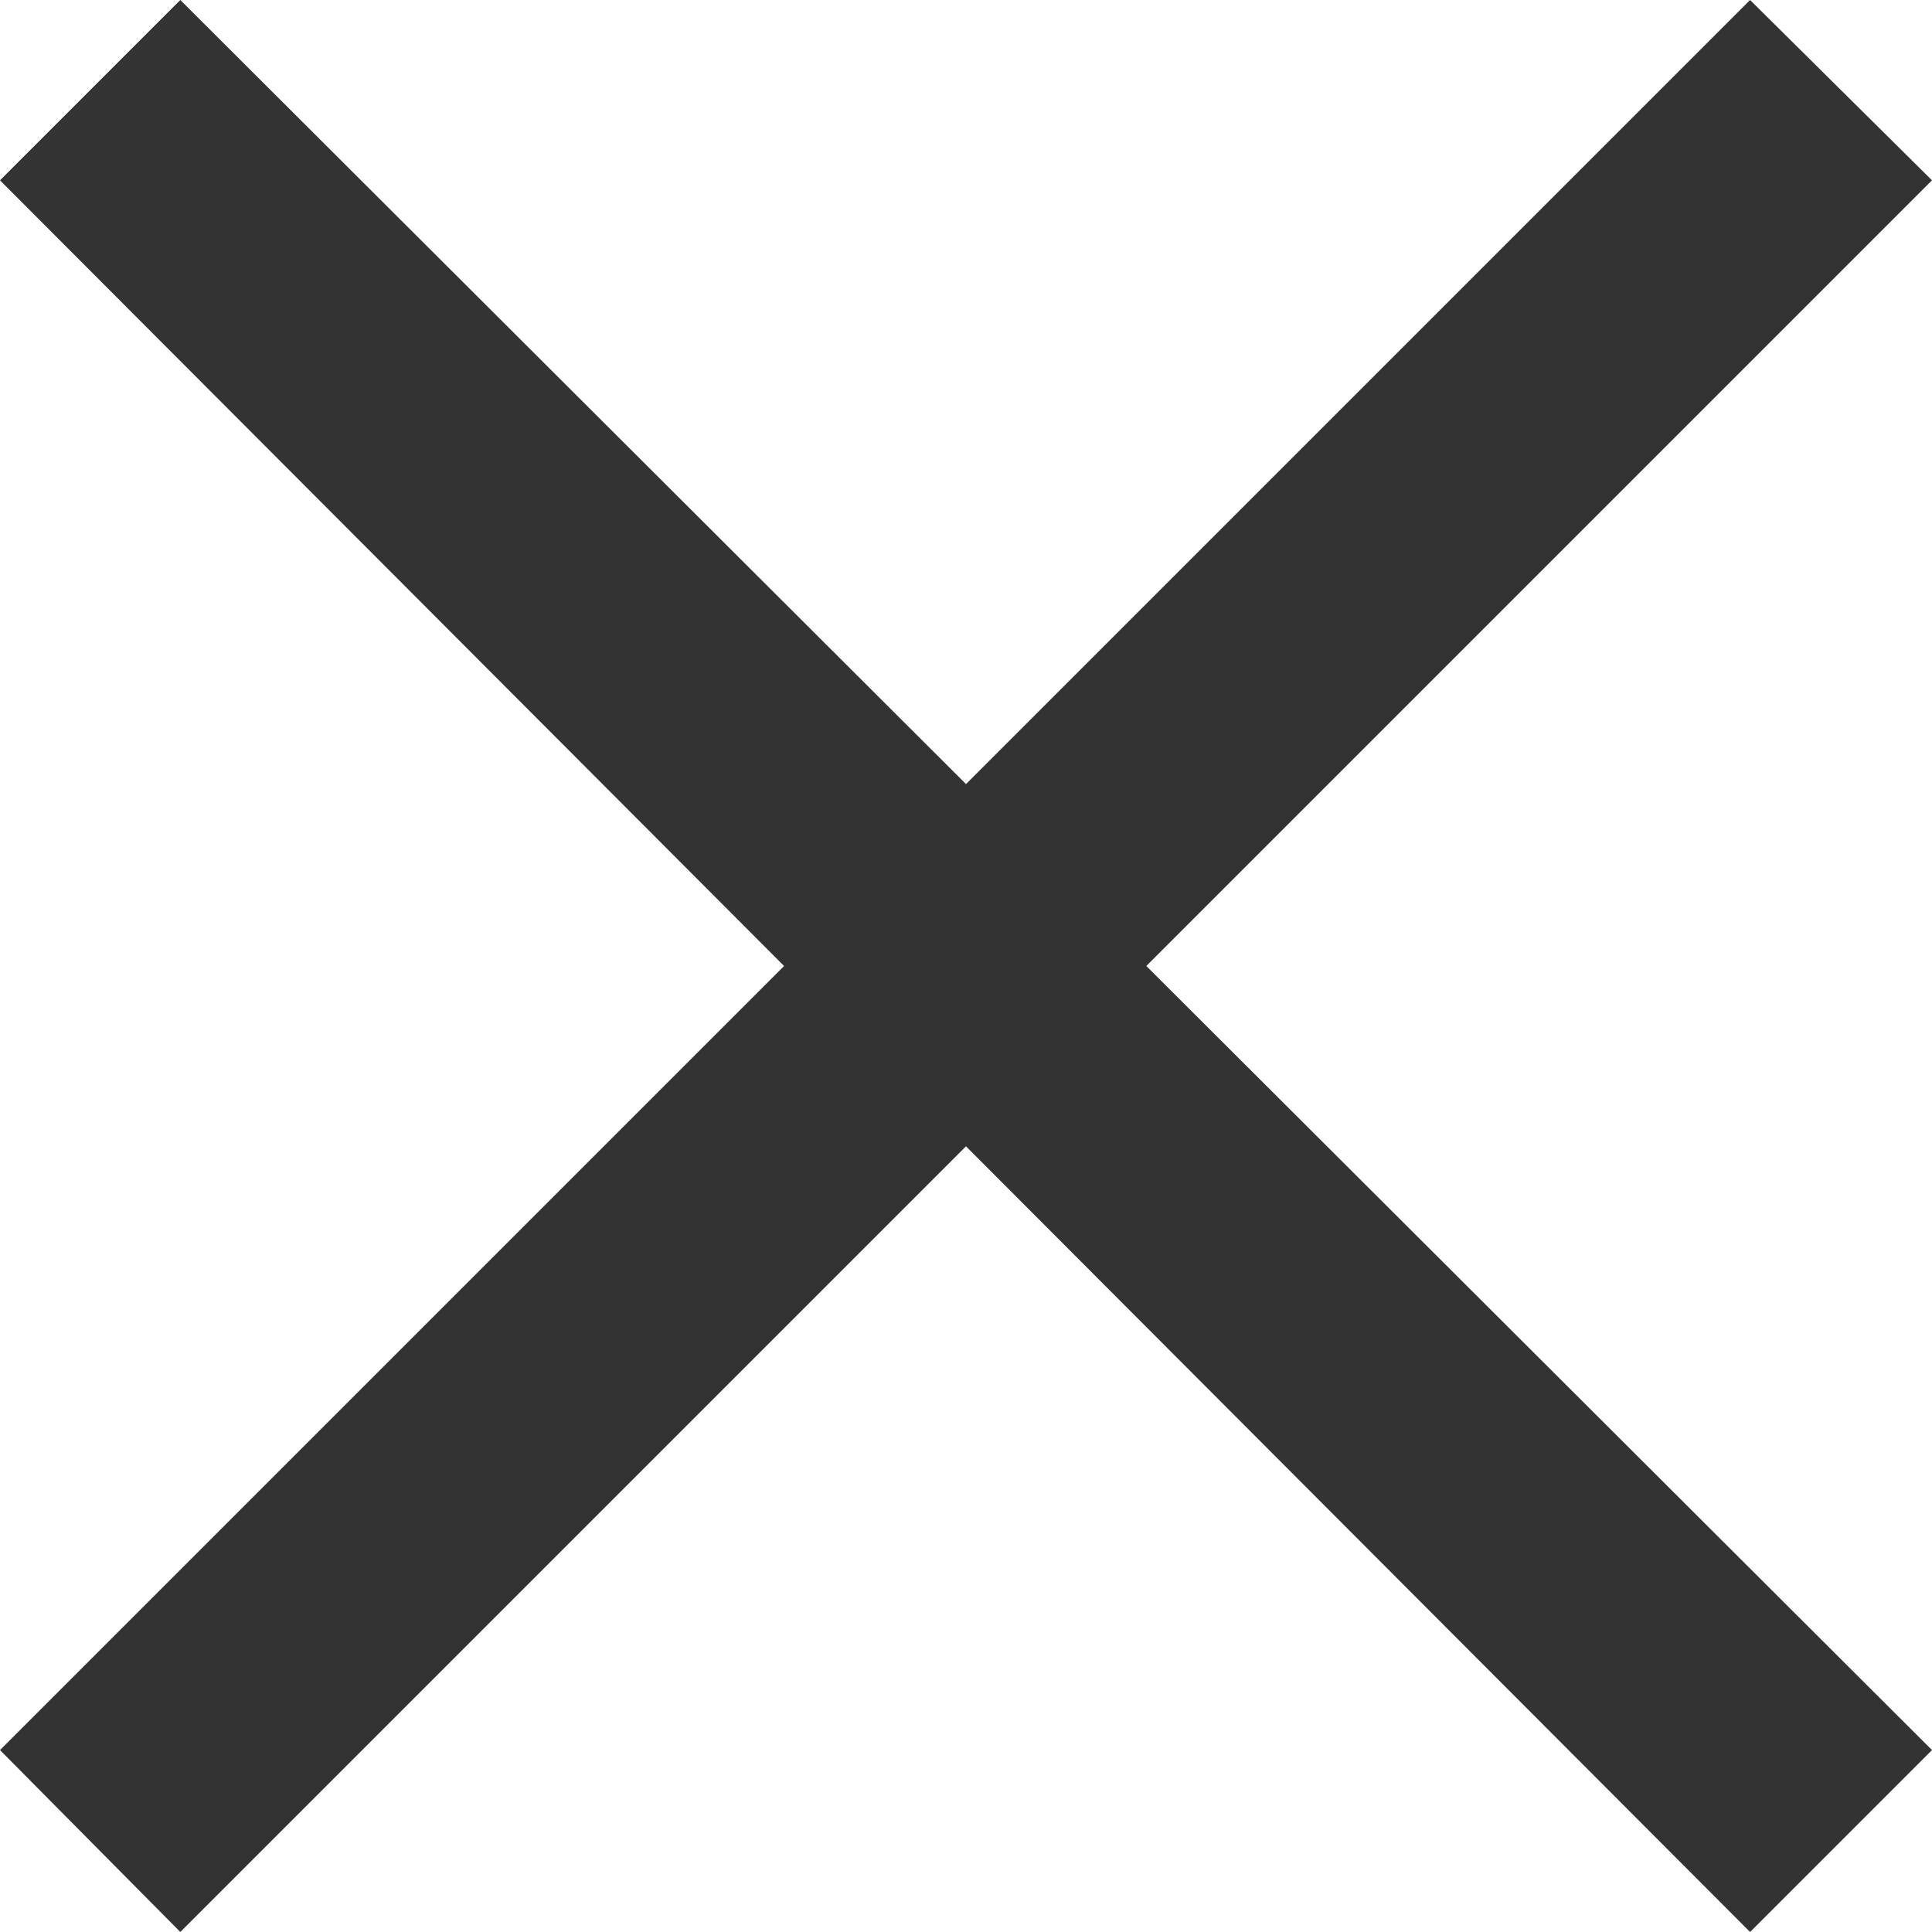
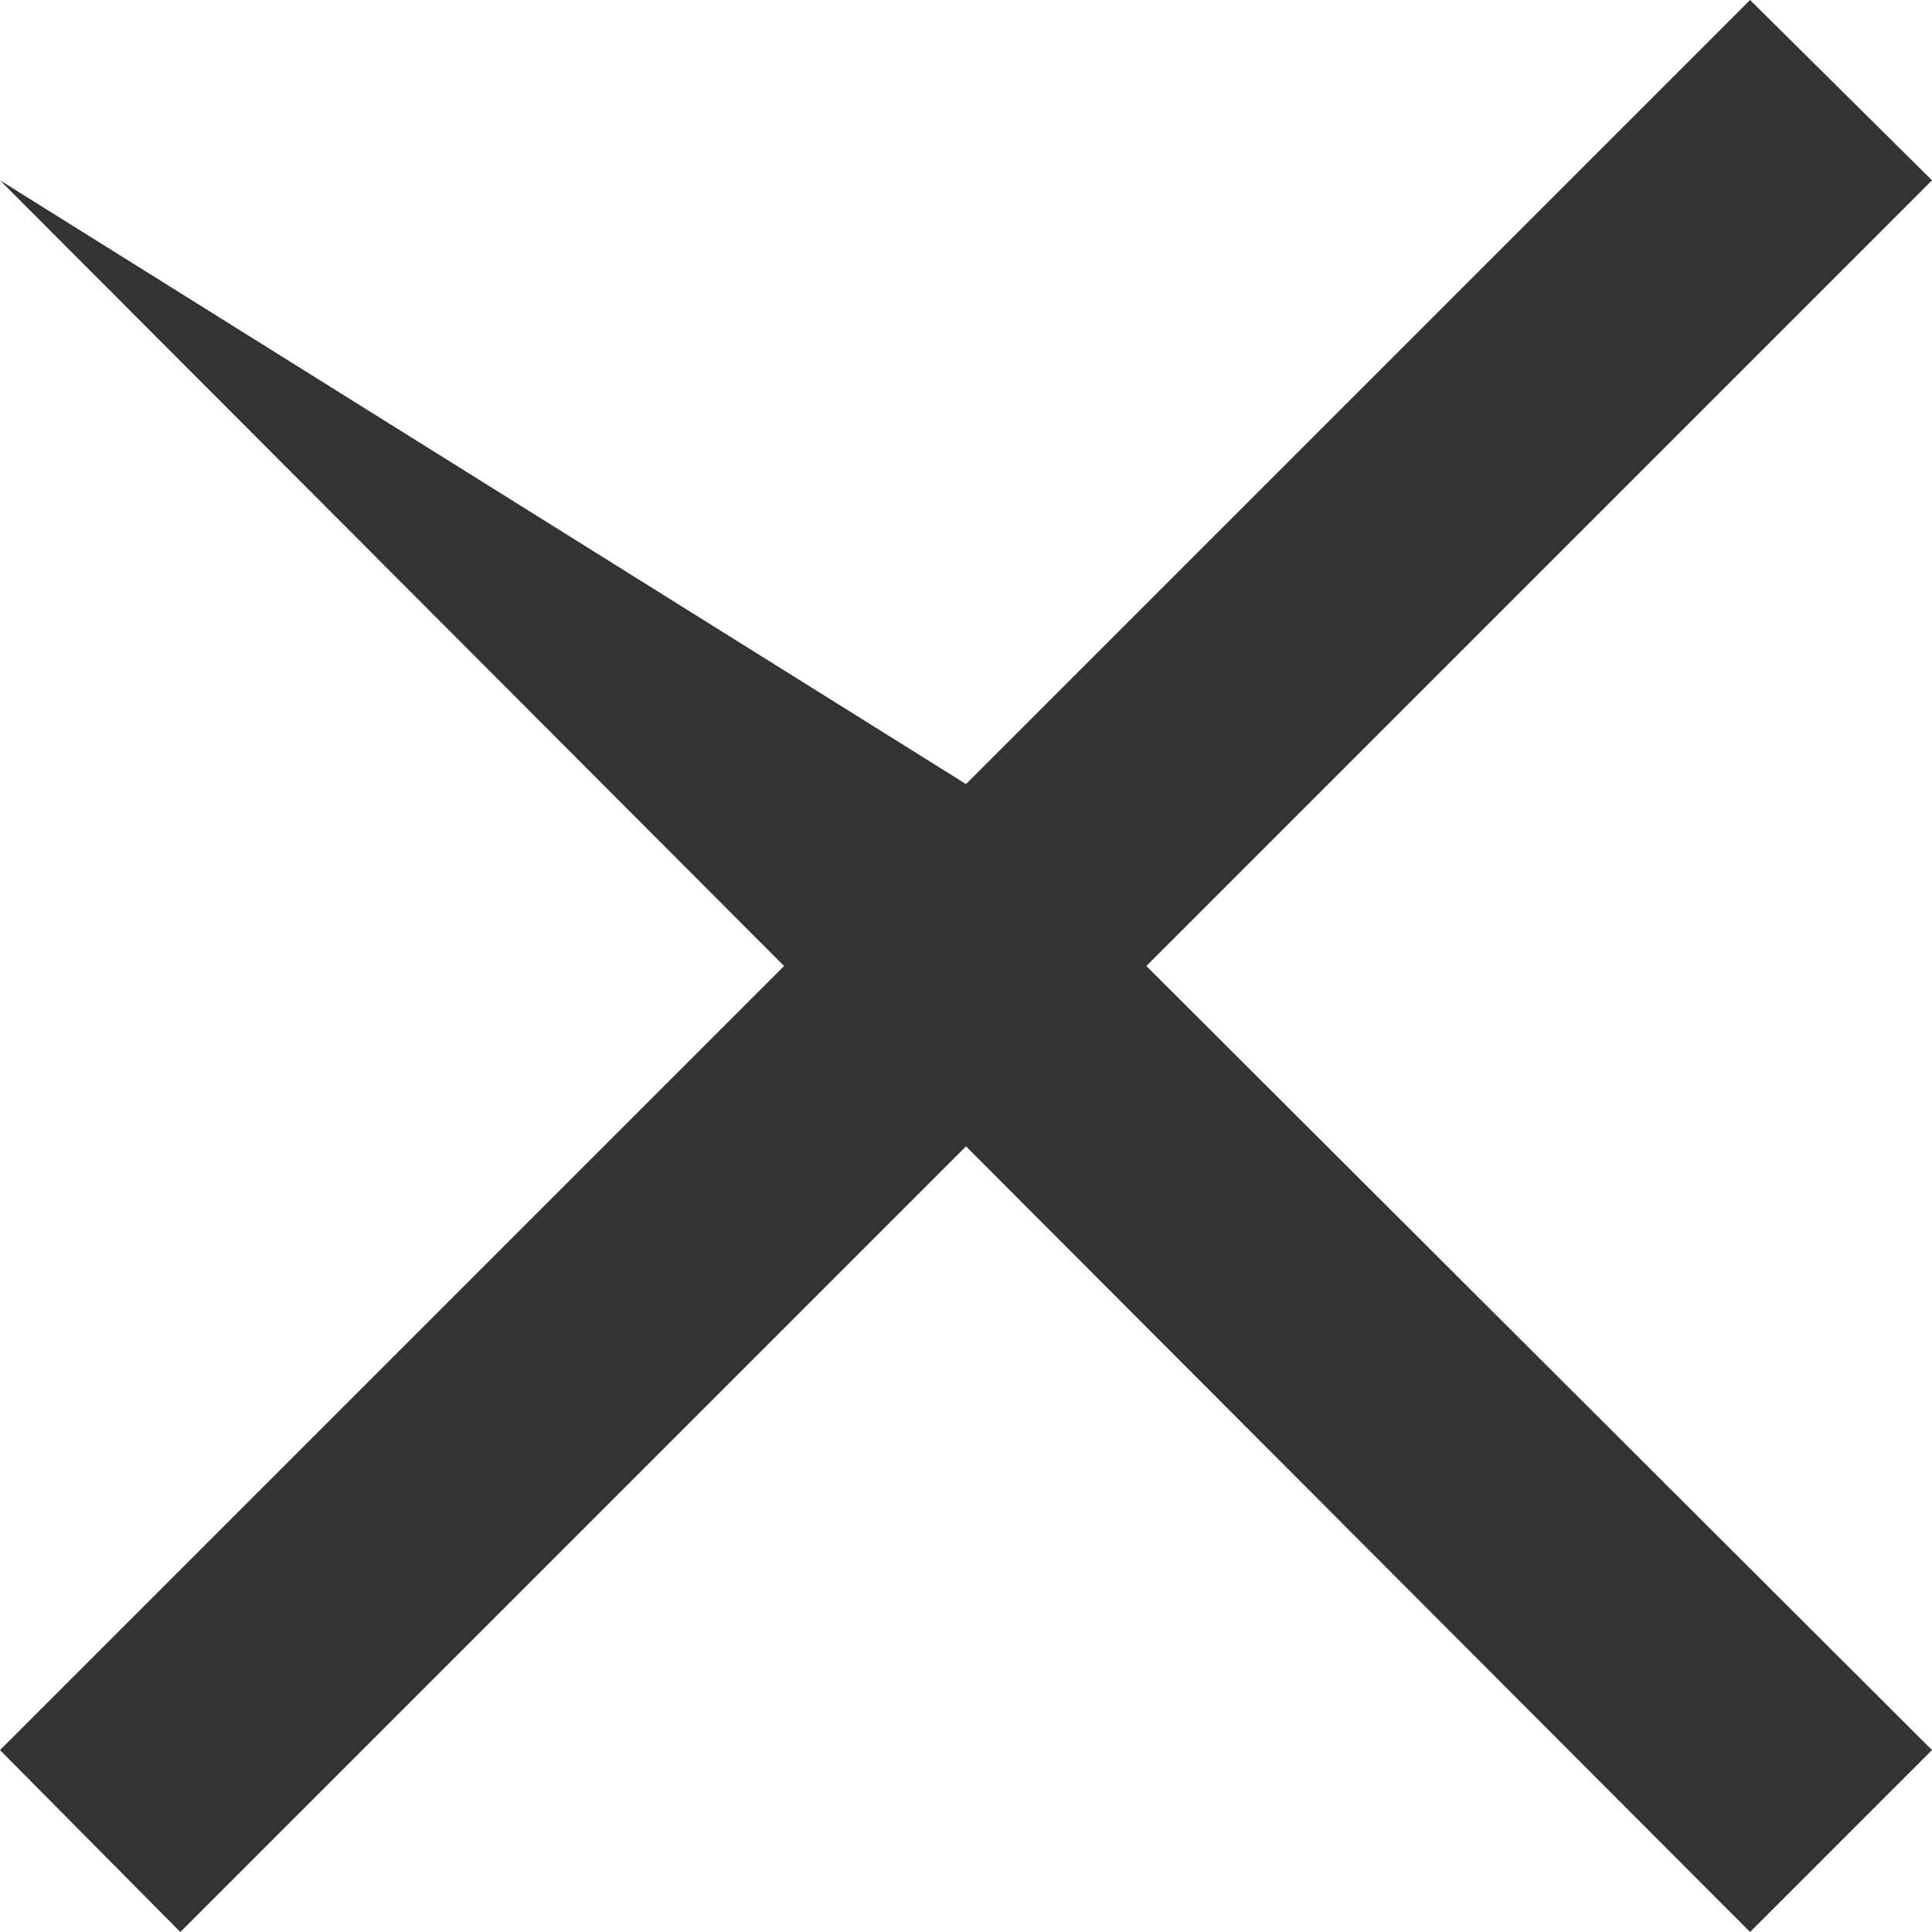
<svg xmlns="http://www.w3.org/2000/svg" width="12" height="12" viewBox="0 0 12 12" fill="none">
  <desc>
			Created with Pixso.
	</desc>
  <defs />
-   <path id="path" d="M7.12 6L12 10.87L10.87 12L6 7.12L1.12 12L0 10.87L4.87 6L0 1.12L1.12 0L6 4.87L10.87 0L12 1.12L7.12 6Z" fill="#333333" fill-opacity="1" fill-rule="nonzero" />
+   <path id="path" d="M7.12 6L12 10.87L10.87 12L6 7.12L1.12 12L0 10.87L4.87 6L0 1.12L6 4.87L10.87 0L12 1.12L7.12 6Z" fill="#333333" fill-opacity="1" fill-rule="nonzero" />
</svg>